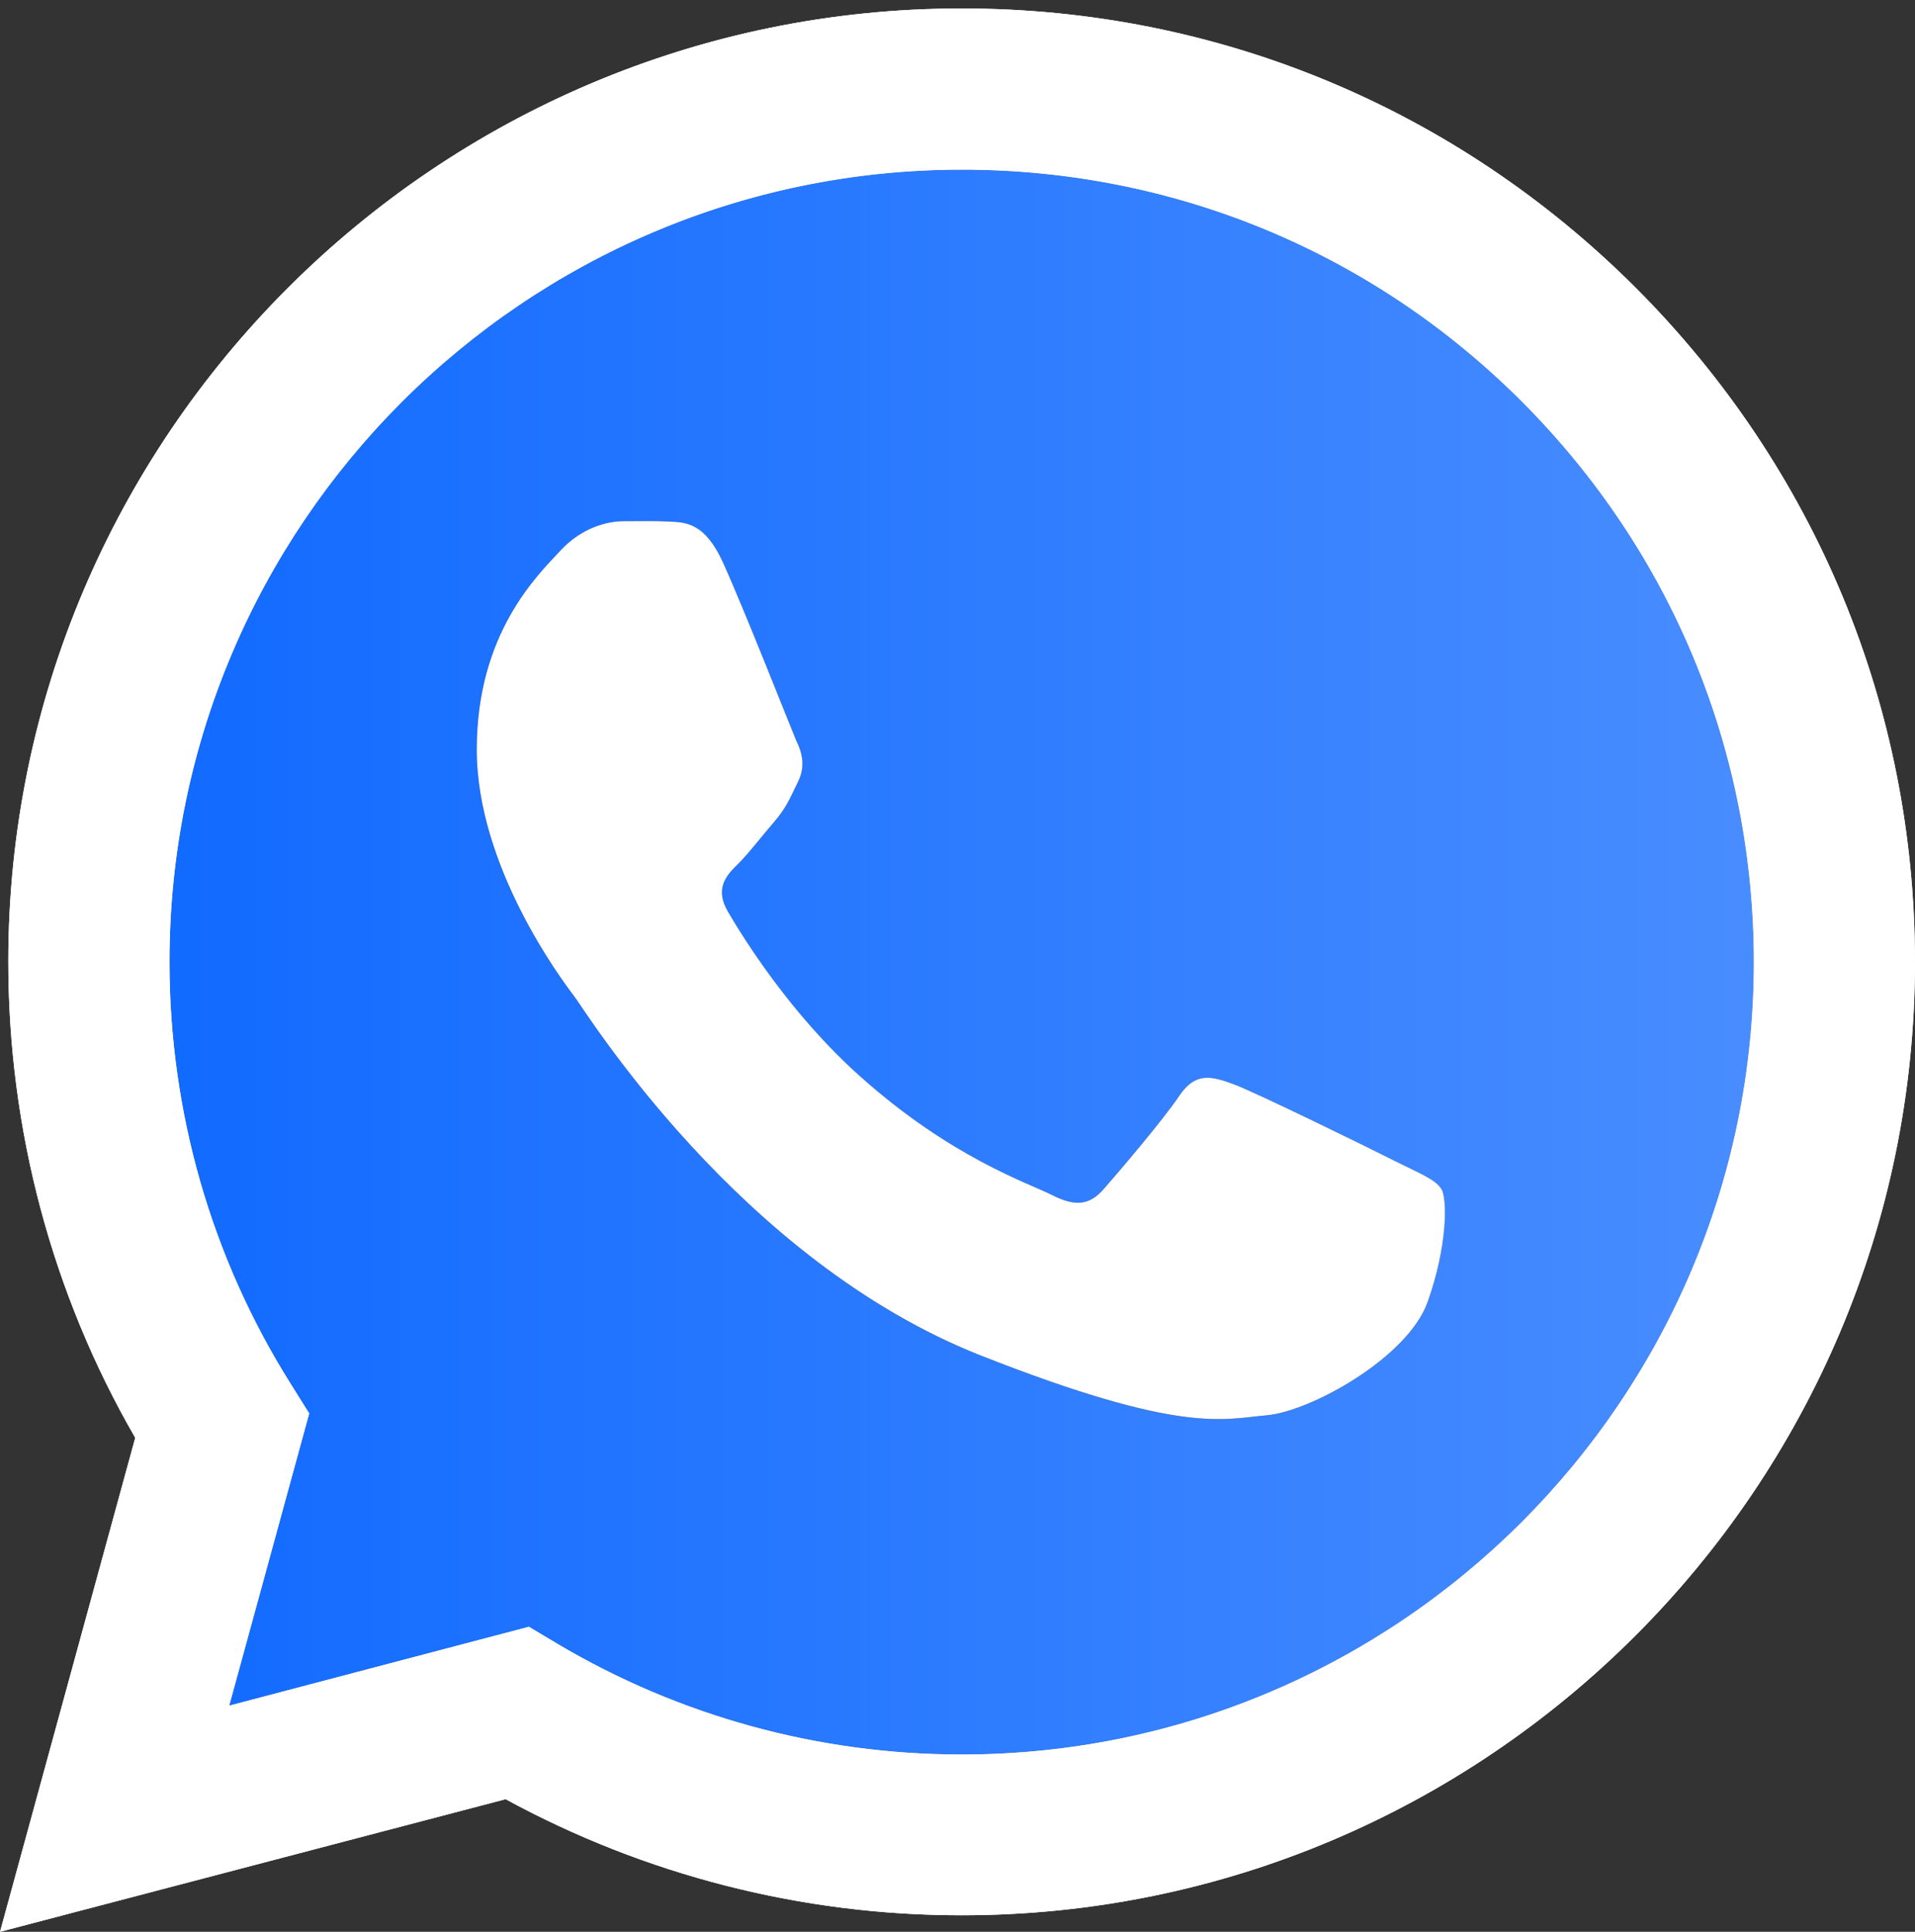
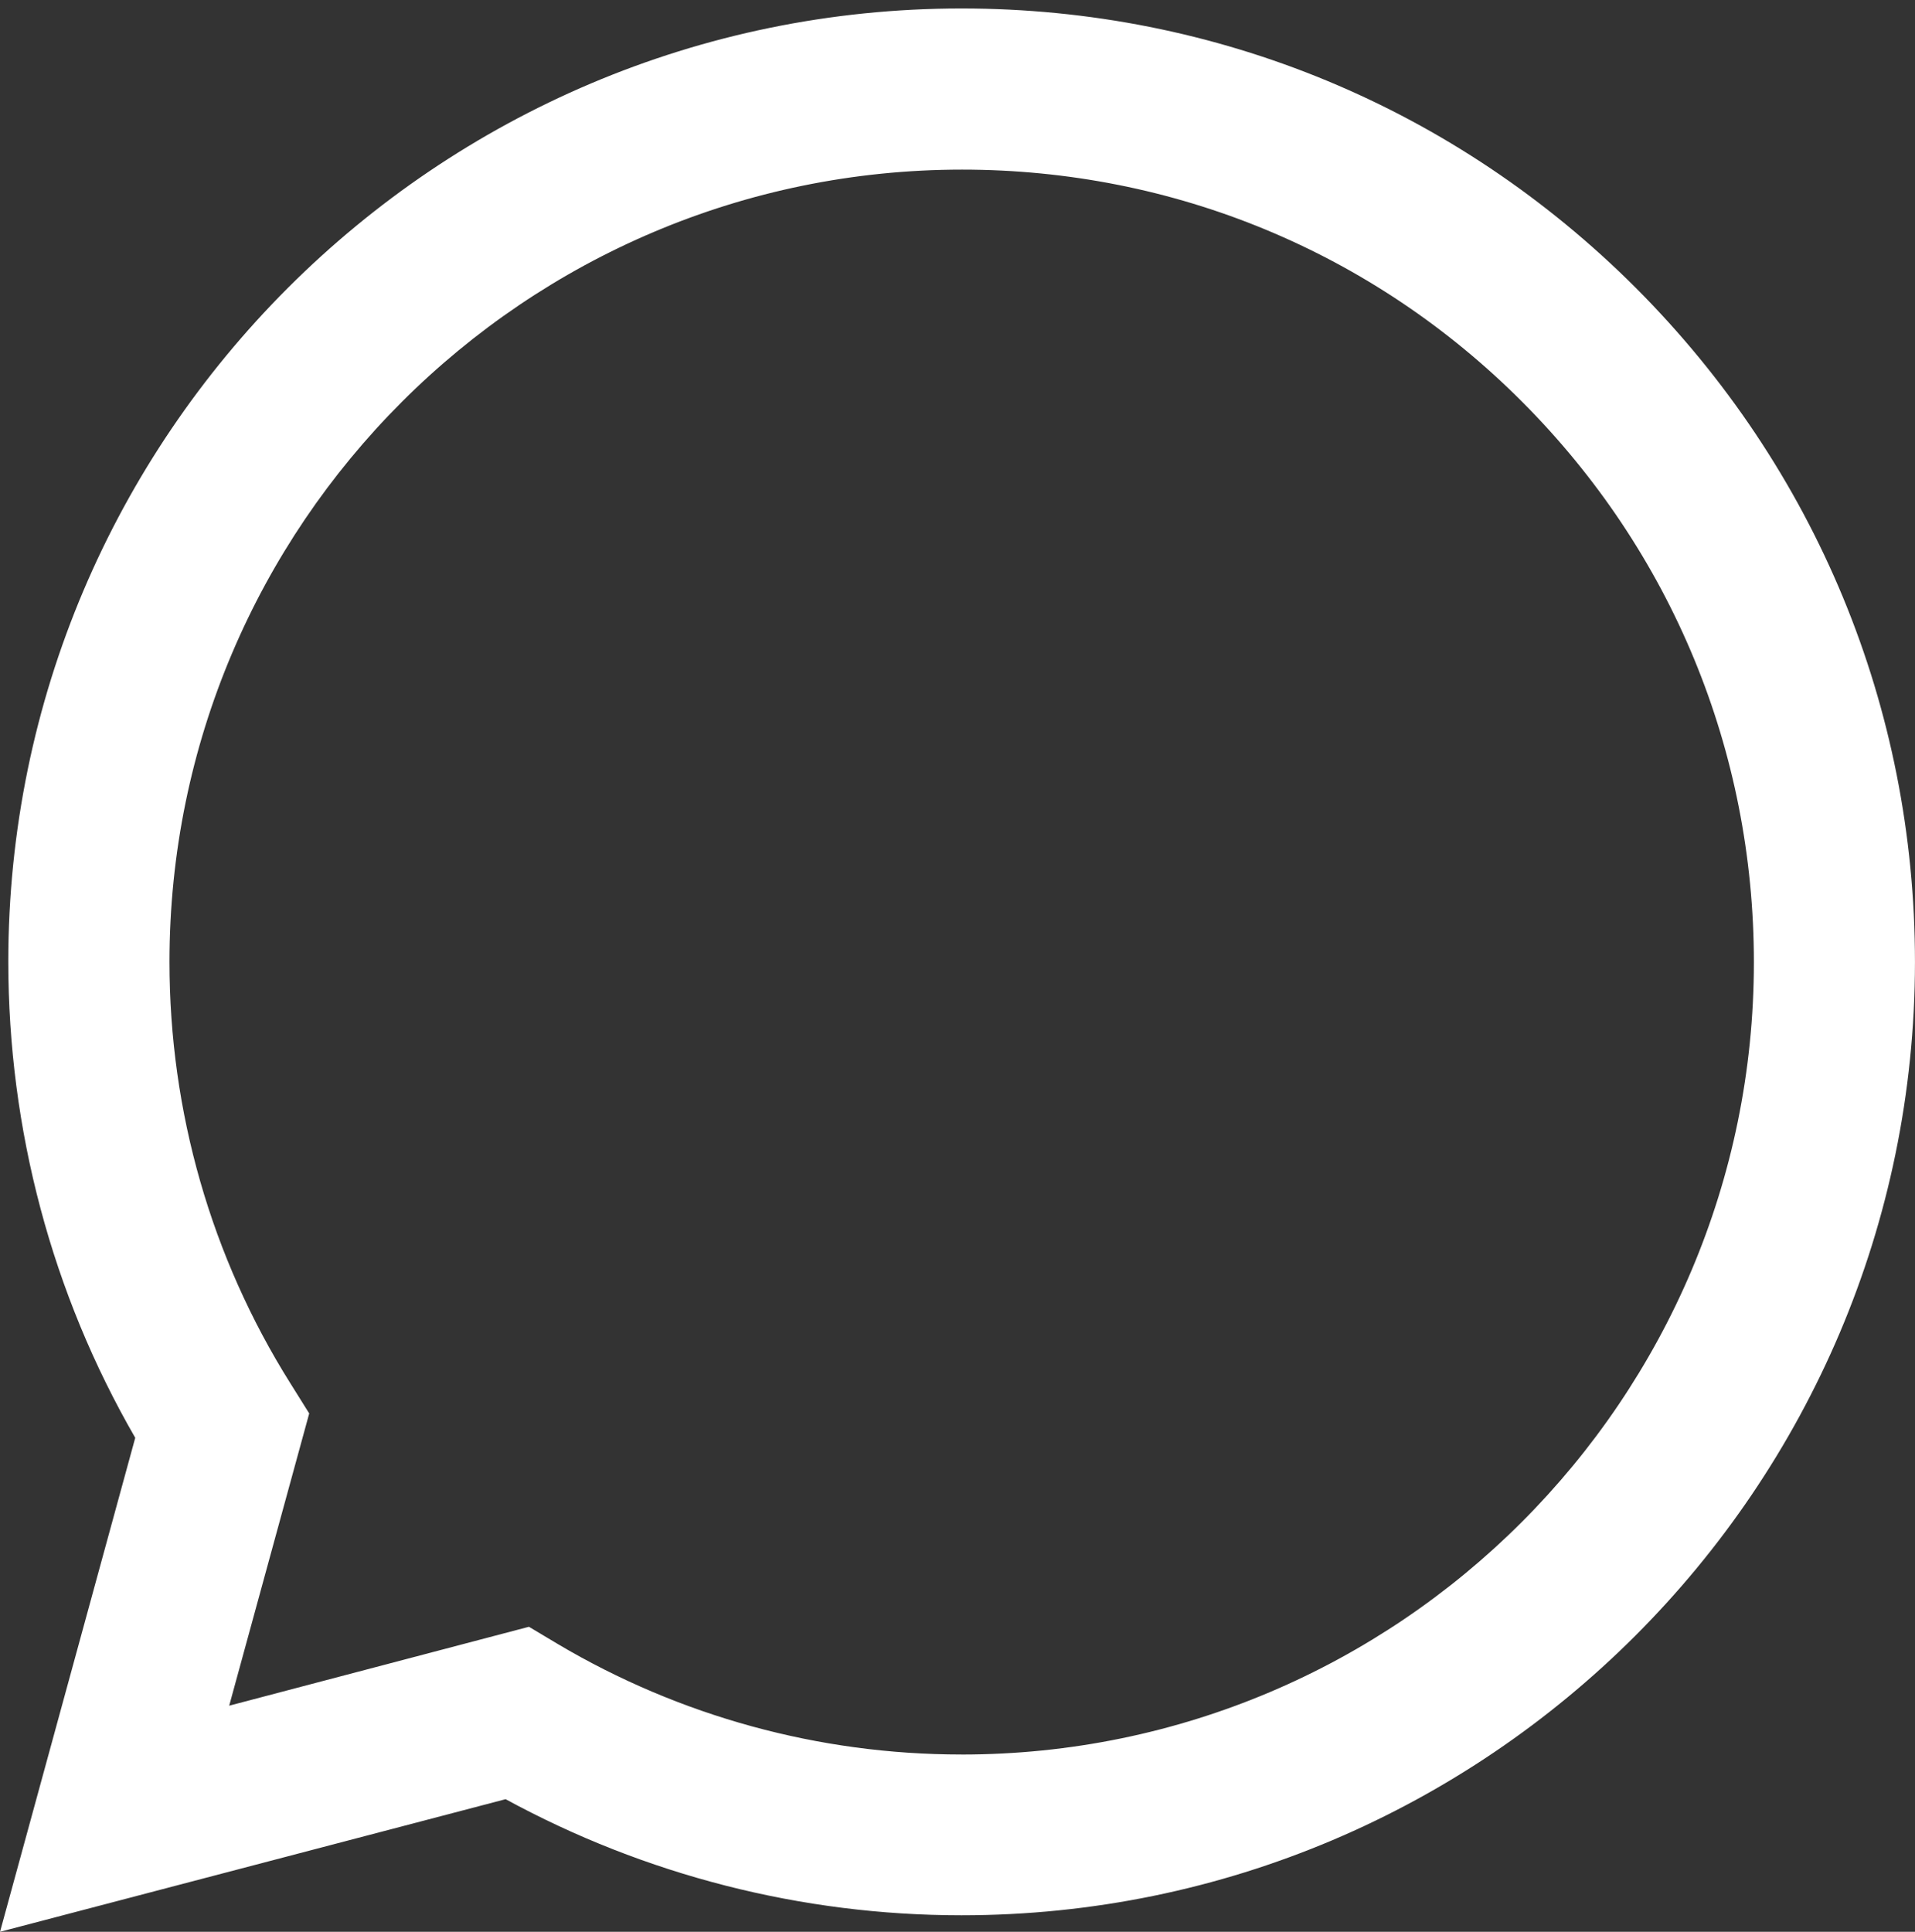
<svg xmlns="http://www.w3.org/2000/svg" version="1.1" id="Layer_1" x="0px" y="0px" viewBox="0 0 592.74 597.89" style="enable-background:new 0 0 592.74 597.89;" xml:space="preserve">
  <rect x="0" y="0" width="592.74" height="597.89" fill="#333333" stroke="none" />
  <style type="text/css">
	.st0{fill:url(#SVGID_1_);}
	.st1{fill:#FFFFFF;}
</style>
  <linearGradient id="SVGID_1_" gradientUnits="userSpaceOnUse" x1="30.464" y1="297.76" x2="574.139" y2="297.76">
    <stop offset="0" style="stop-color:#0F69FF" />
    <stop offset="1" style="stop-color:#4C8FFF" />
  </linearGradient>
-   <path class="st0" d="M542.87,297.81c0-65.46-25.45-127.08-71.73-173.47c-46.27-46.39-107.89-71.85-173.35-71.85  c-135.34,0-245.33,109.99-245.33,245.21c0,46.27,12.9,91.38,37.43,130.45l5.82,9.3l-24.77,90.45l92.78-24.42l8.95,5.35  c37.67,22.32,80.8,34.18,124.87,34.18h0.12C432.88,543.02,542.87,433.03,542.87,297.81z M441.85,403.04  c-6.16,17.21-36.28,33.83-49.77,35c-13.49,1.16-26.16,6.04-88.48-18.49c-74.88-29.53-122.19-106.38-125.92-111.26  c-3.72-4.88-30.12-39.99-30.12-76.27s19.07-54.18,25.81-61.51c6.74-7.33,14.76-9.19,19.65-9.19c4.99,0,9.88-0.12,14.18,0.12  c5.24,0.24,11.05,0.47,16.63,12.79c6.63,14.65,20.93,51.04,22.56,54.88c1.86,3.72,3.02,8.02,0.58,12.91  c-2.45,4.99-3.6,8.02-7.33,12.32c-3.72,4.31-7.8,9.66-11.05,12.91c-3.71,3.6-7.55,7.67-3.25,14.99c4.3,7.33,19.06,31.51,41.04,51.04  c28.14,25.11,51.97,32.9,59.29,36.62c7.33,3.72,11.63,3.03,15.93-1.86c4.3-4.89,18.48-21.51,23.37-28.83  c5.01-7.44,9.89-6.16,16.63-3.72c6.74,2.44,43.02,20.22,50.34,23.95c7.43,3.72,12.32,5.58,14.2,8.62  C448.01,371.08,448.01,385.84,441.85,403.04z" />
  <path class="st1" d="M506.35,89.12c-55.69-55.69-129.76-86.5-208.7-86.5C135,2.61,2.57,134.92,2.57,297.58  c0,51.97,13.49,102.78,39.29,147.42L0.01,597.89l156.49-41.04c43.13,23.49,91.62,35.93,141.03,35.93h0.12  c162.65,0,294.97-132.31,295.08-294.97C592.74,218.98,562.04,144.92,506.35,89.12z M297.54,543.02c-44.06,0-87.2-11.86-124.87-34.18  l-8.95-5.35l-92.78,24.42l24.77-90.45l-5.82-9.3c-24.54-39.07-37.43-84.18-37.43-130.45c0-135.22,109.99-245.21,245.33-245.21  c65.46,0,127.08,25.47,173.35,71.85c46.28,46.39,71.73,108.01,71.73,173.47c0,135.22-109.99,245.21-245.21,245.21H297.54z" />
-   <path class="st1" d="M506.35,89.12c-55.69-55.69-129.76-86.5-208.7-86.5C135,2.61,2.57,134.92,2.57,297.58  c0,51.97,13.49,102.78,39.29,147.42L0.01,597.89l156.49-41.04c43.13,23.49,91.62,35.93,141.03,35.93h0.12  c162.65,0,294.97-132.31,295.08-294.97C592.74,218.98,562.04,144.92,506.35,89.12z M297.65,543.02h-0.12  c-44.06,0-87.2-11.86-124.87-34.18l-8.95-5.35l-92.78,24.42l24.77-90.45l-5.82-9.3c-24.54-39.07-37.43-84.18-37.43-130.45  c0-135.22,109.99-245.21,245.33-245.21c65.46,0,127.08,25.47,173.35,71.85c46.28,46.39,71.73,108.01,71.73,173.47  C542.87,433.03,432.88,543.02,297.65,543.02z M431.95,359.43c-7.33-3.72-43.6-21.51-50.34-23.95s-11.63-3.72-16.63,3.72  c-4.89,7.33-19.07,23.95-23.37,28.83c-4.3,4.89-8.6,5.58-15.93,1.86s-31.16-11.51-59.29-36.62c-21.98-19.53-36.74-43.71-41.04-51.04  c-4.3-7.33-0.46-11.39,3.25-14.99c3.25-3.25,7.33-8.6,11.05-12.91c3.72-4.3,4.88-7.33,7.33-12.32c2.44-4.89,1.28-9.19-0.58-12.91  c-1.63-3.84-15.93-40.23-22.56-54.88c-5.58-12.32-11.39-12.56-16.63-12.79c-4.3-0.24-9.19-0.12-14.18-0.12  c-4.89,0-12.91,1.86-19.65,9.19c-6.74,7.33-25.81,25.23-25.81,61.51s26.4,71.39,30.12,76.27c3.72,4.89,51.04,81.73,125.92,111.26  c62.32,24.54,75,19.65,88.48,18.49c13.49-1.17,43.6-17.79,49.77-35c6.16-17.21,6.16-31.97,4.3-35  C444.27,365.01,439.38,363.15,431.95,359.43z" />
</svg>